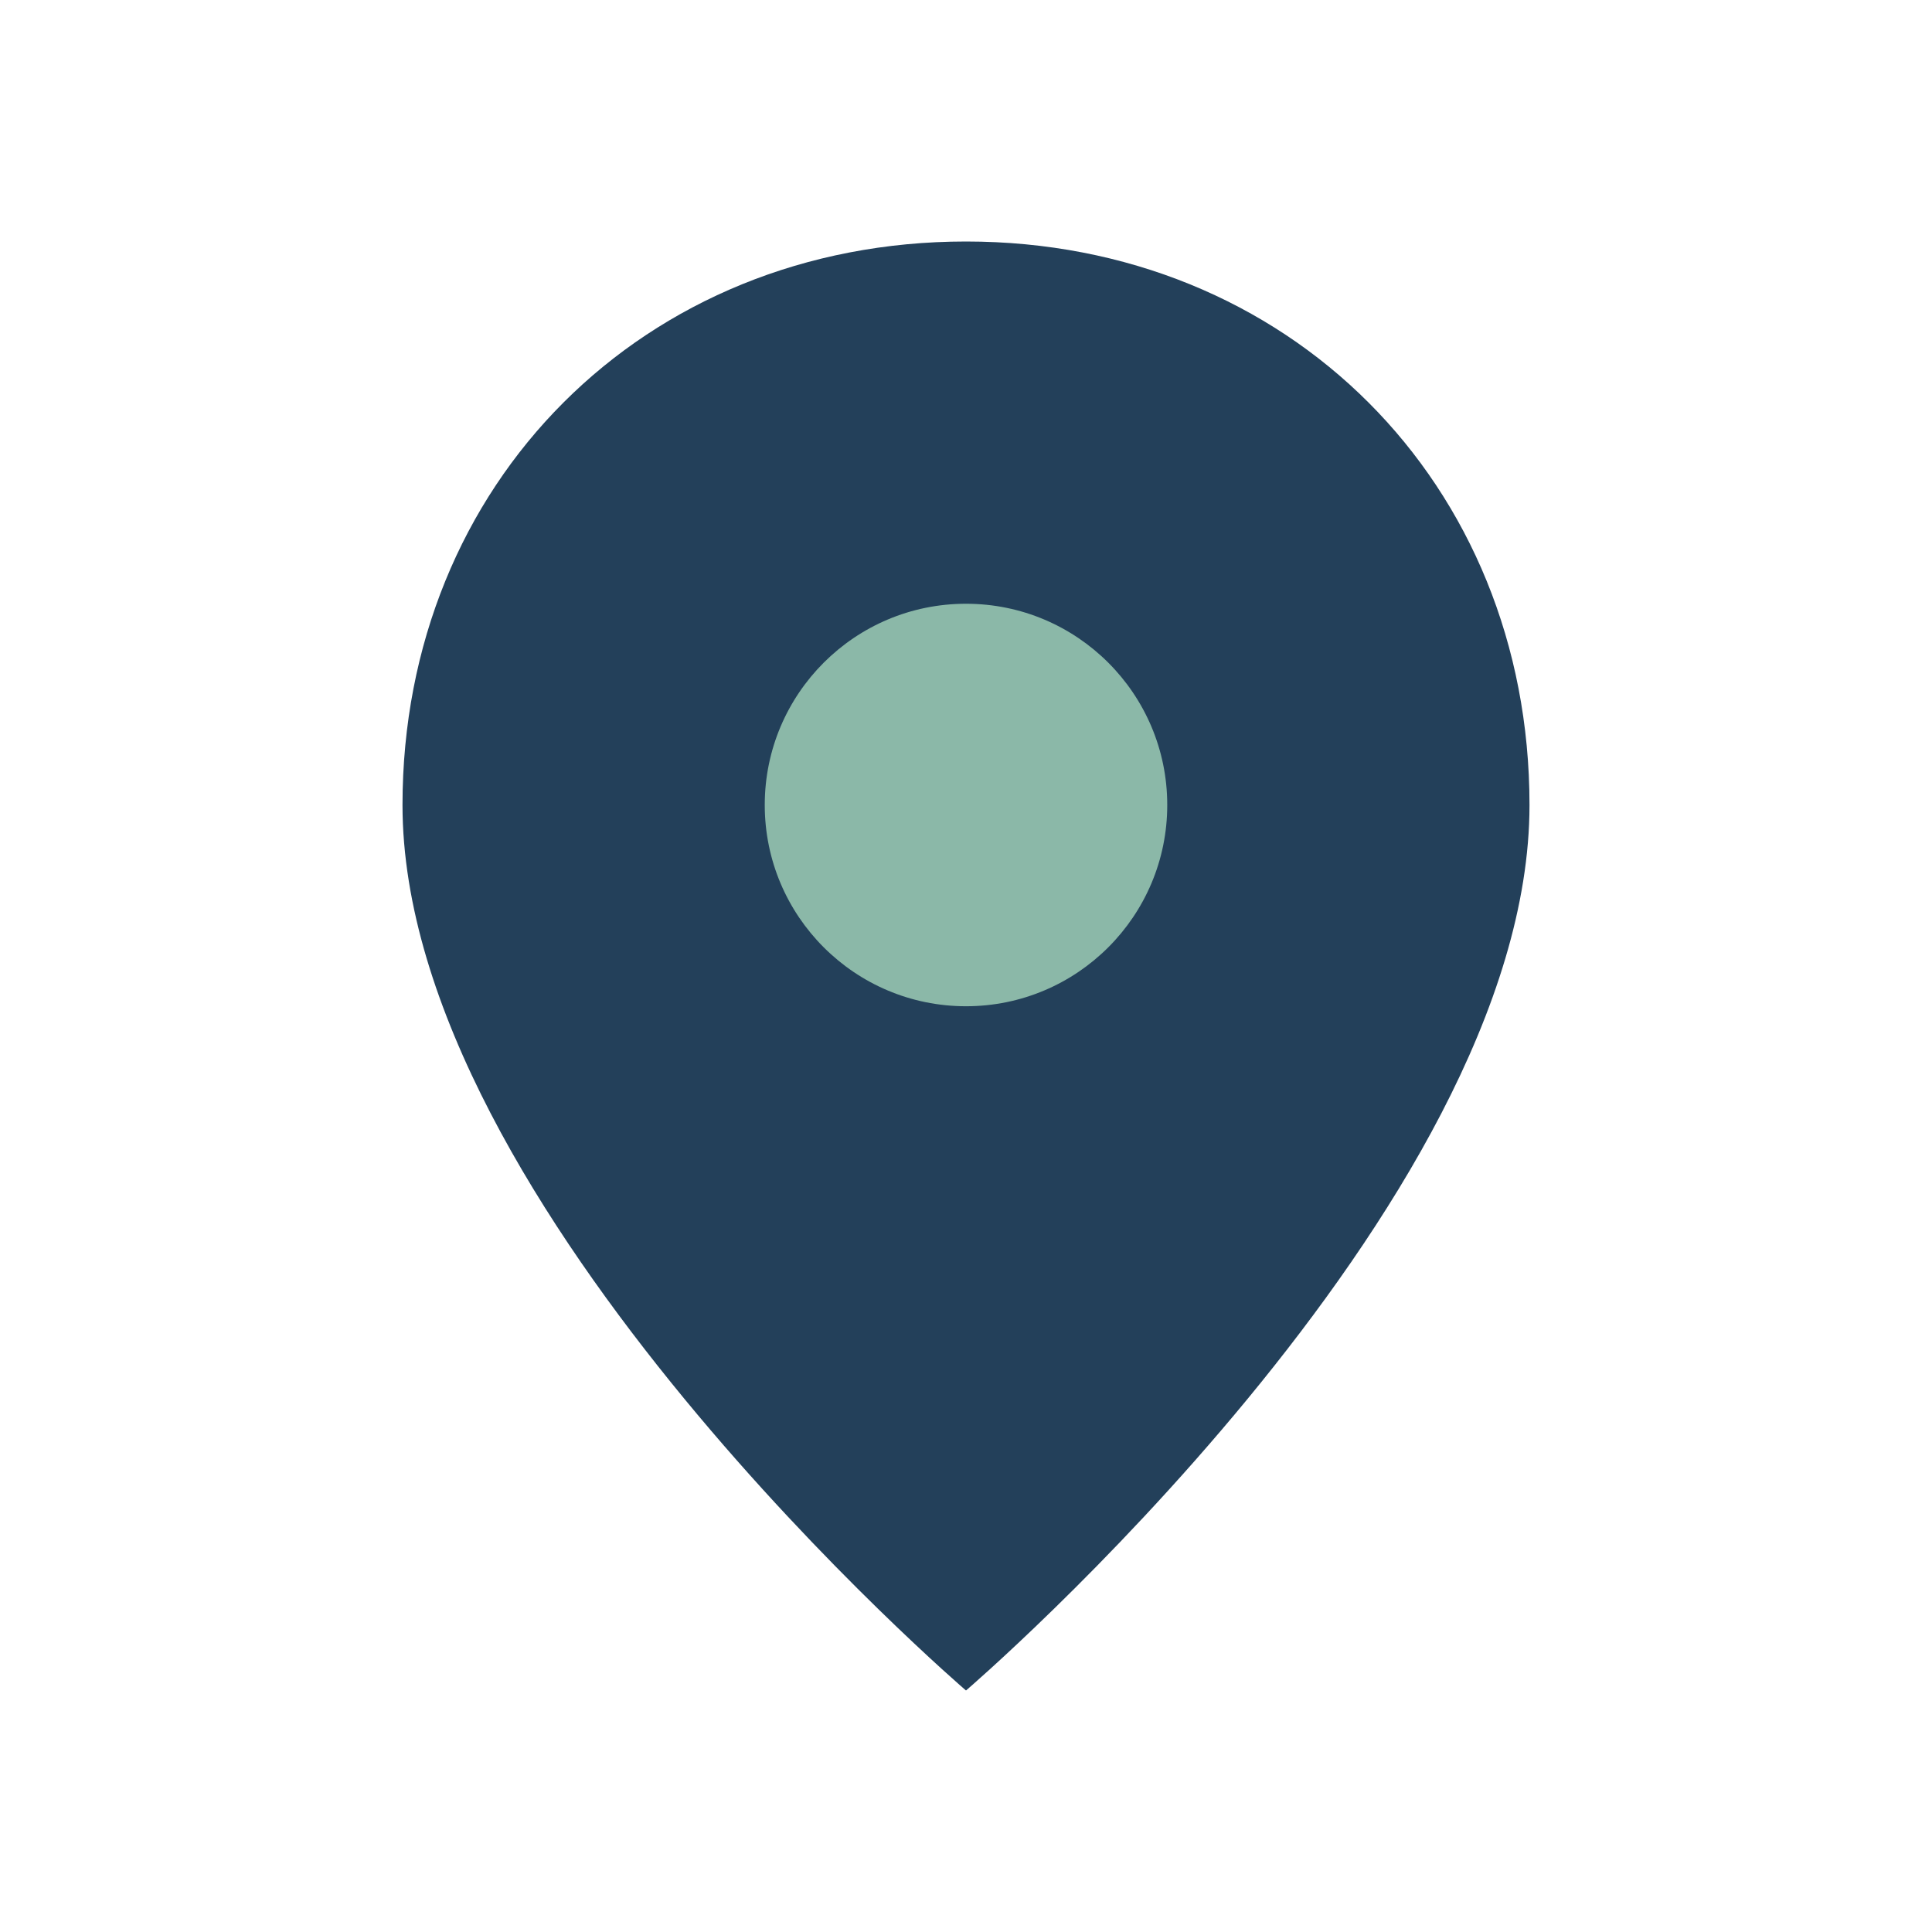
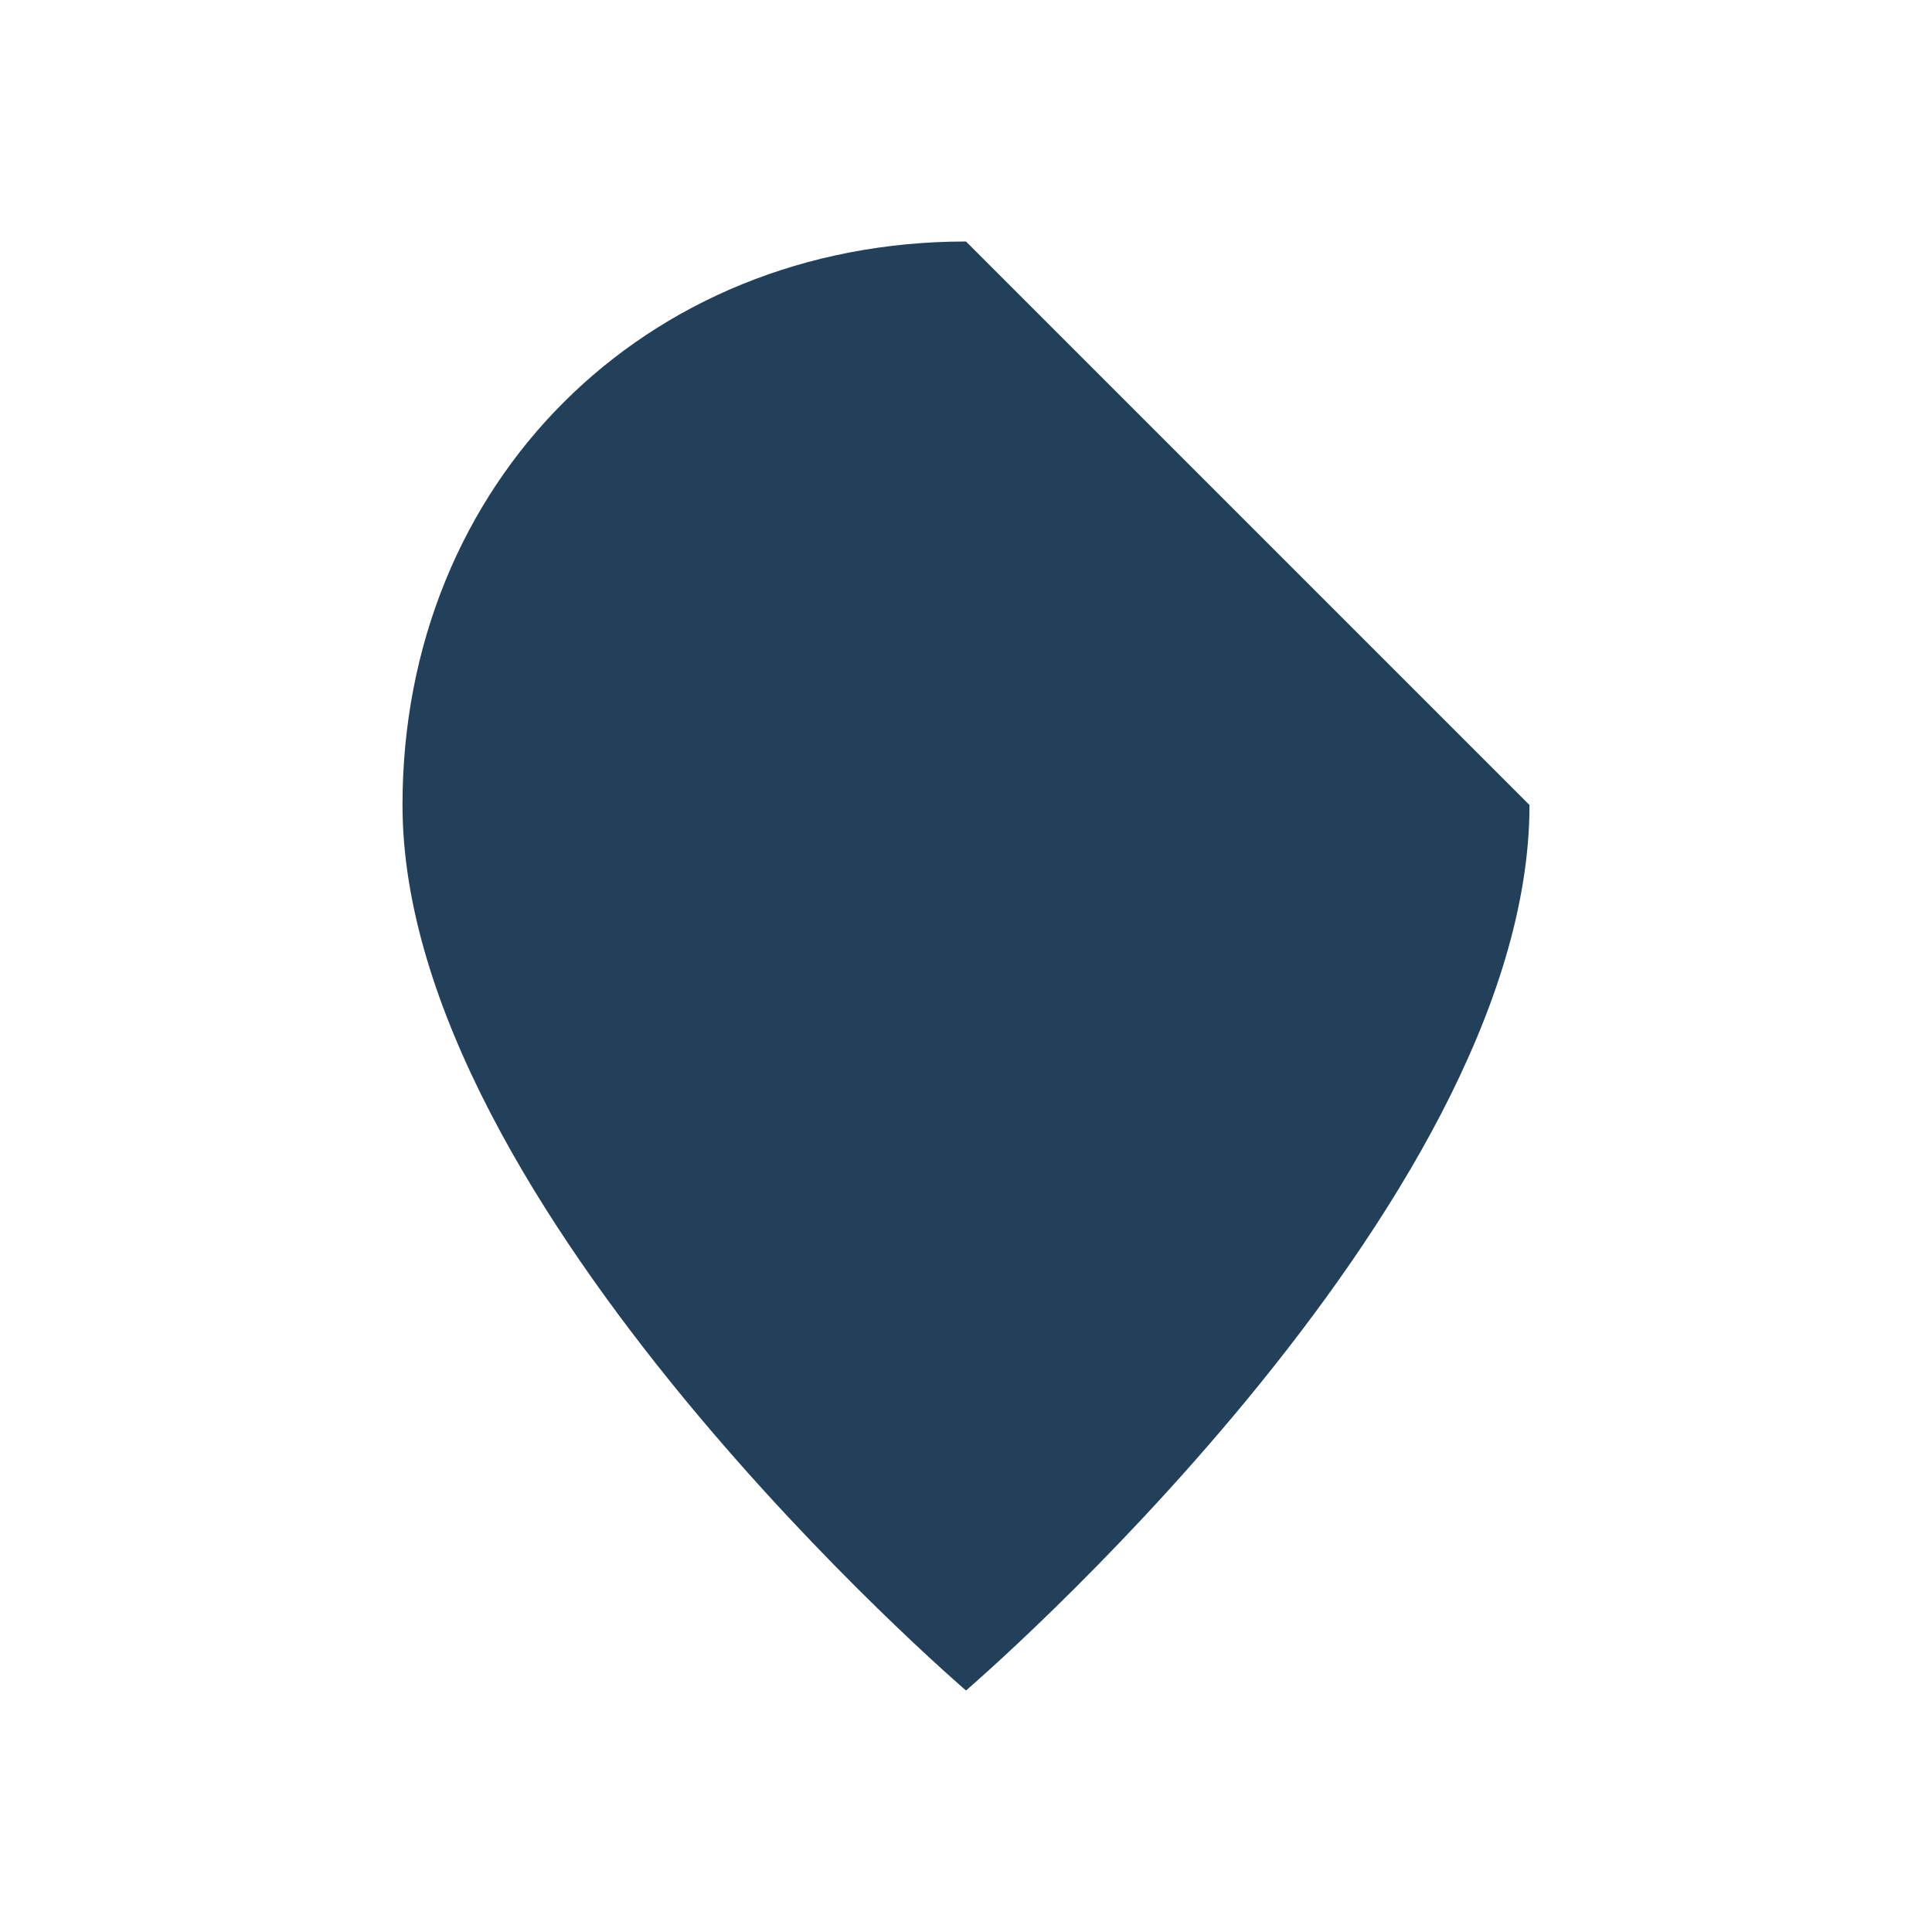
<svg xmlns="http://www.w3.org/2000/svg" width="24" height="24" viewBox="0 0 24 24">
-   <path d="M12 3c-4 0-7 3-7 7 0 5 7 11 7 11s7-6 7-11c0-4-3-7-7-7z" fill="#23405A" />
-   <circle cx="12" cy="10" r="2.5" fill="#8BB8A8" />
+   <path d="M12 3c-4 0-7 3-7 7 0 5 7 11 7 11s7-6 7-11z" fill="#23405A" />
</svg>